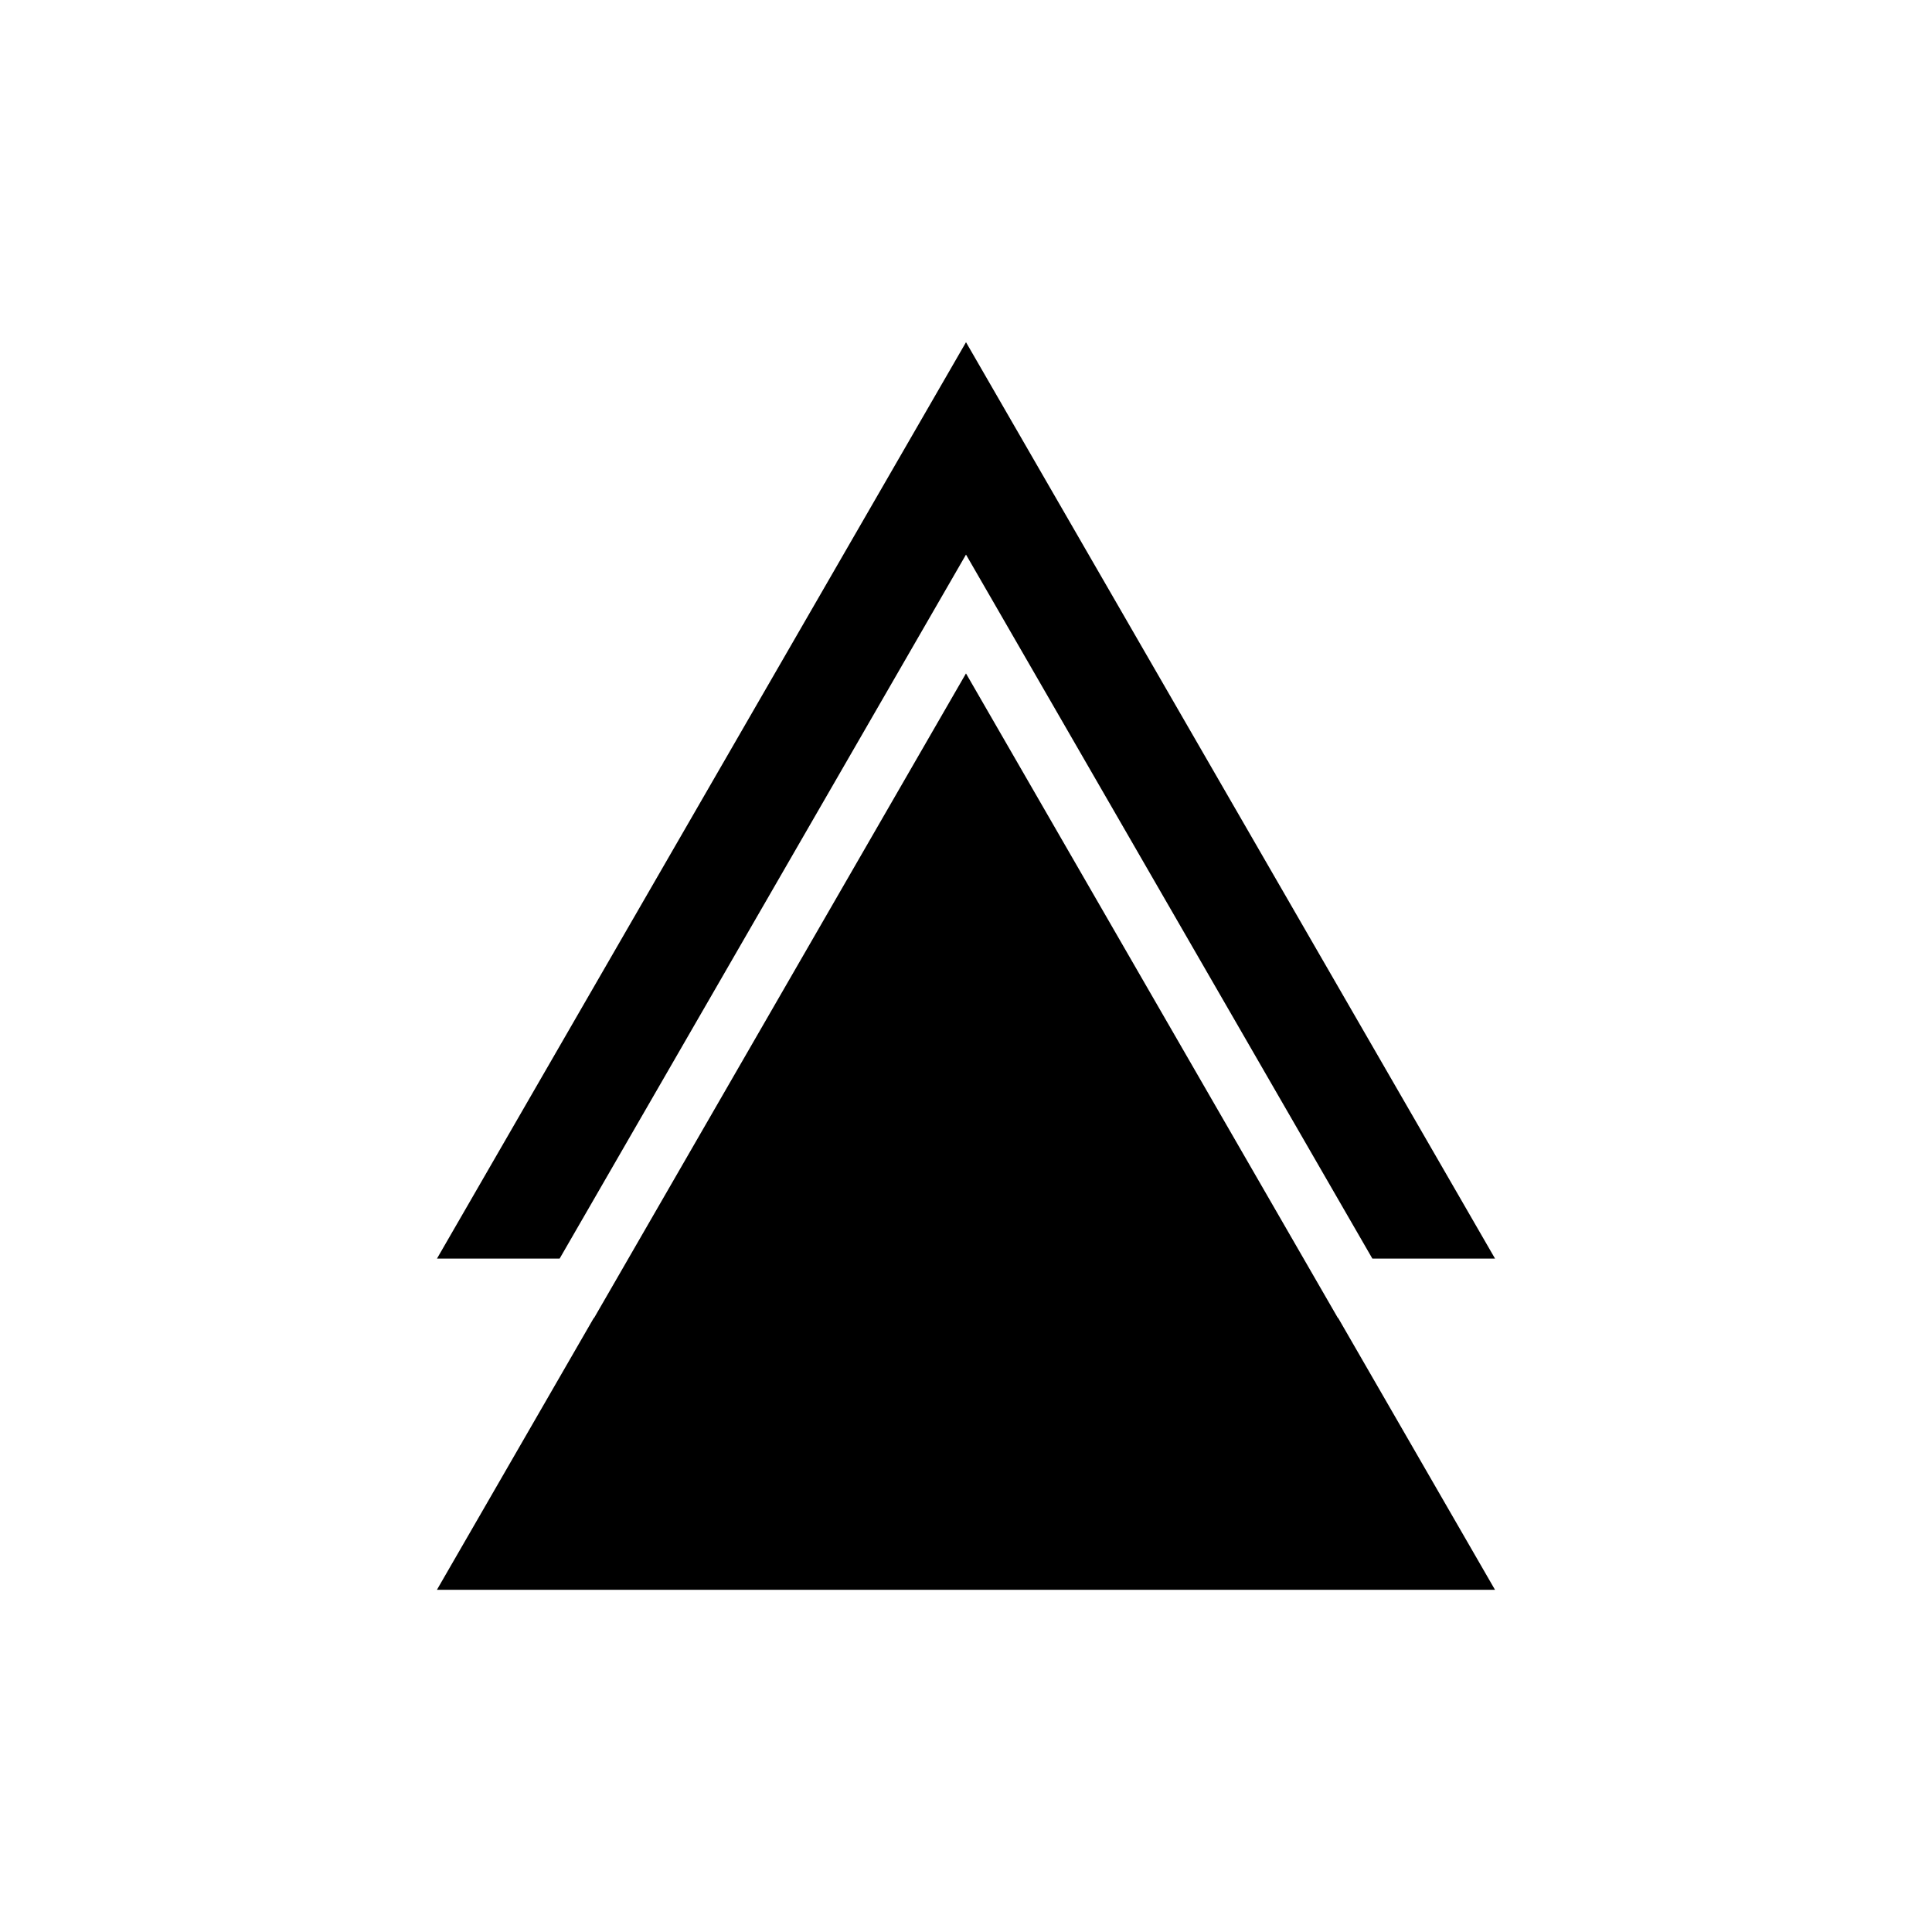
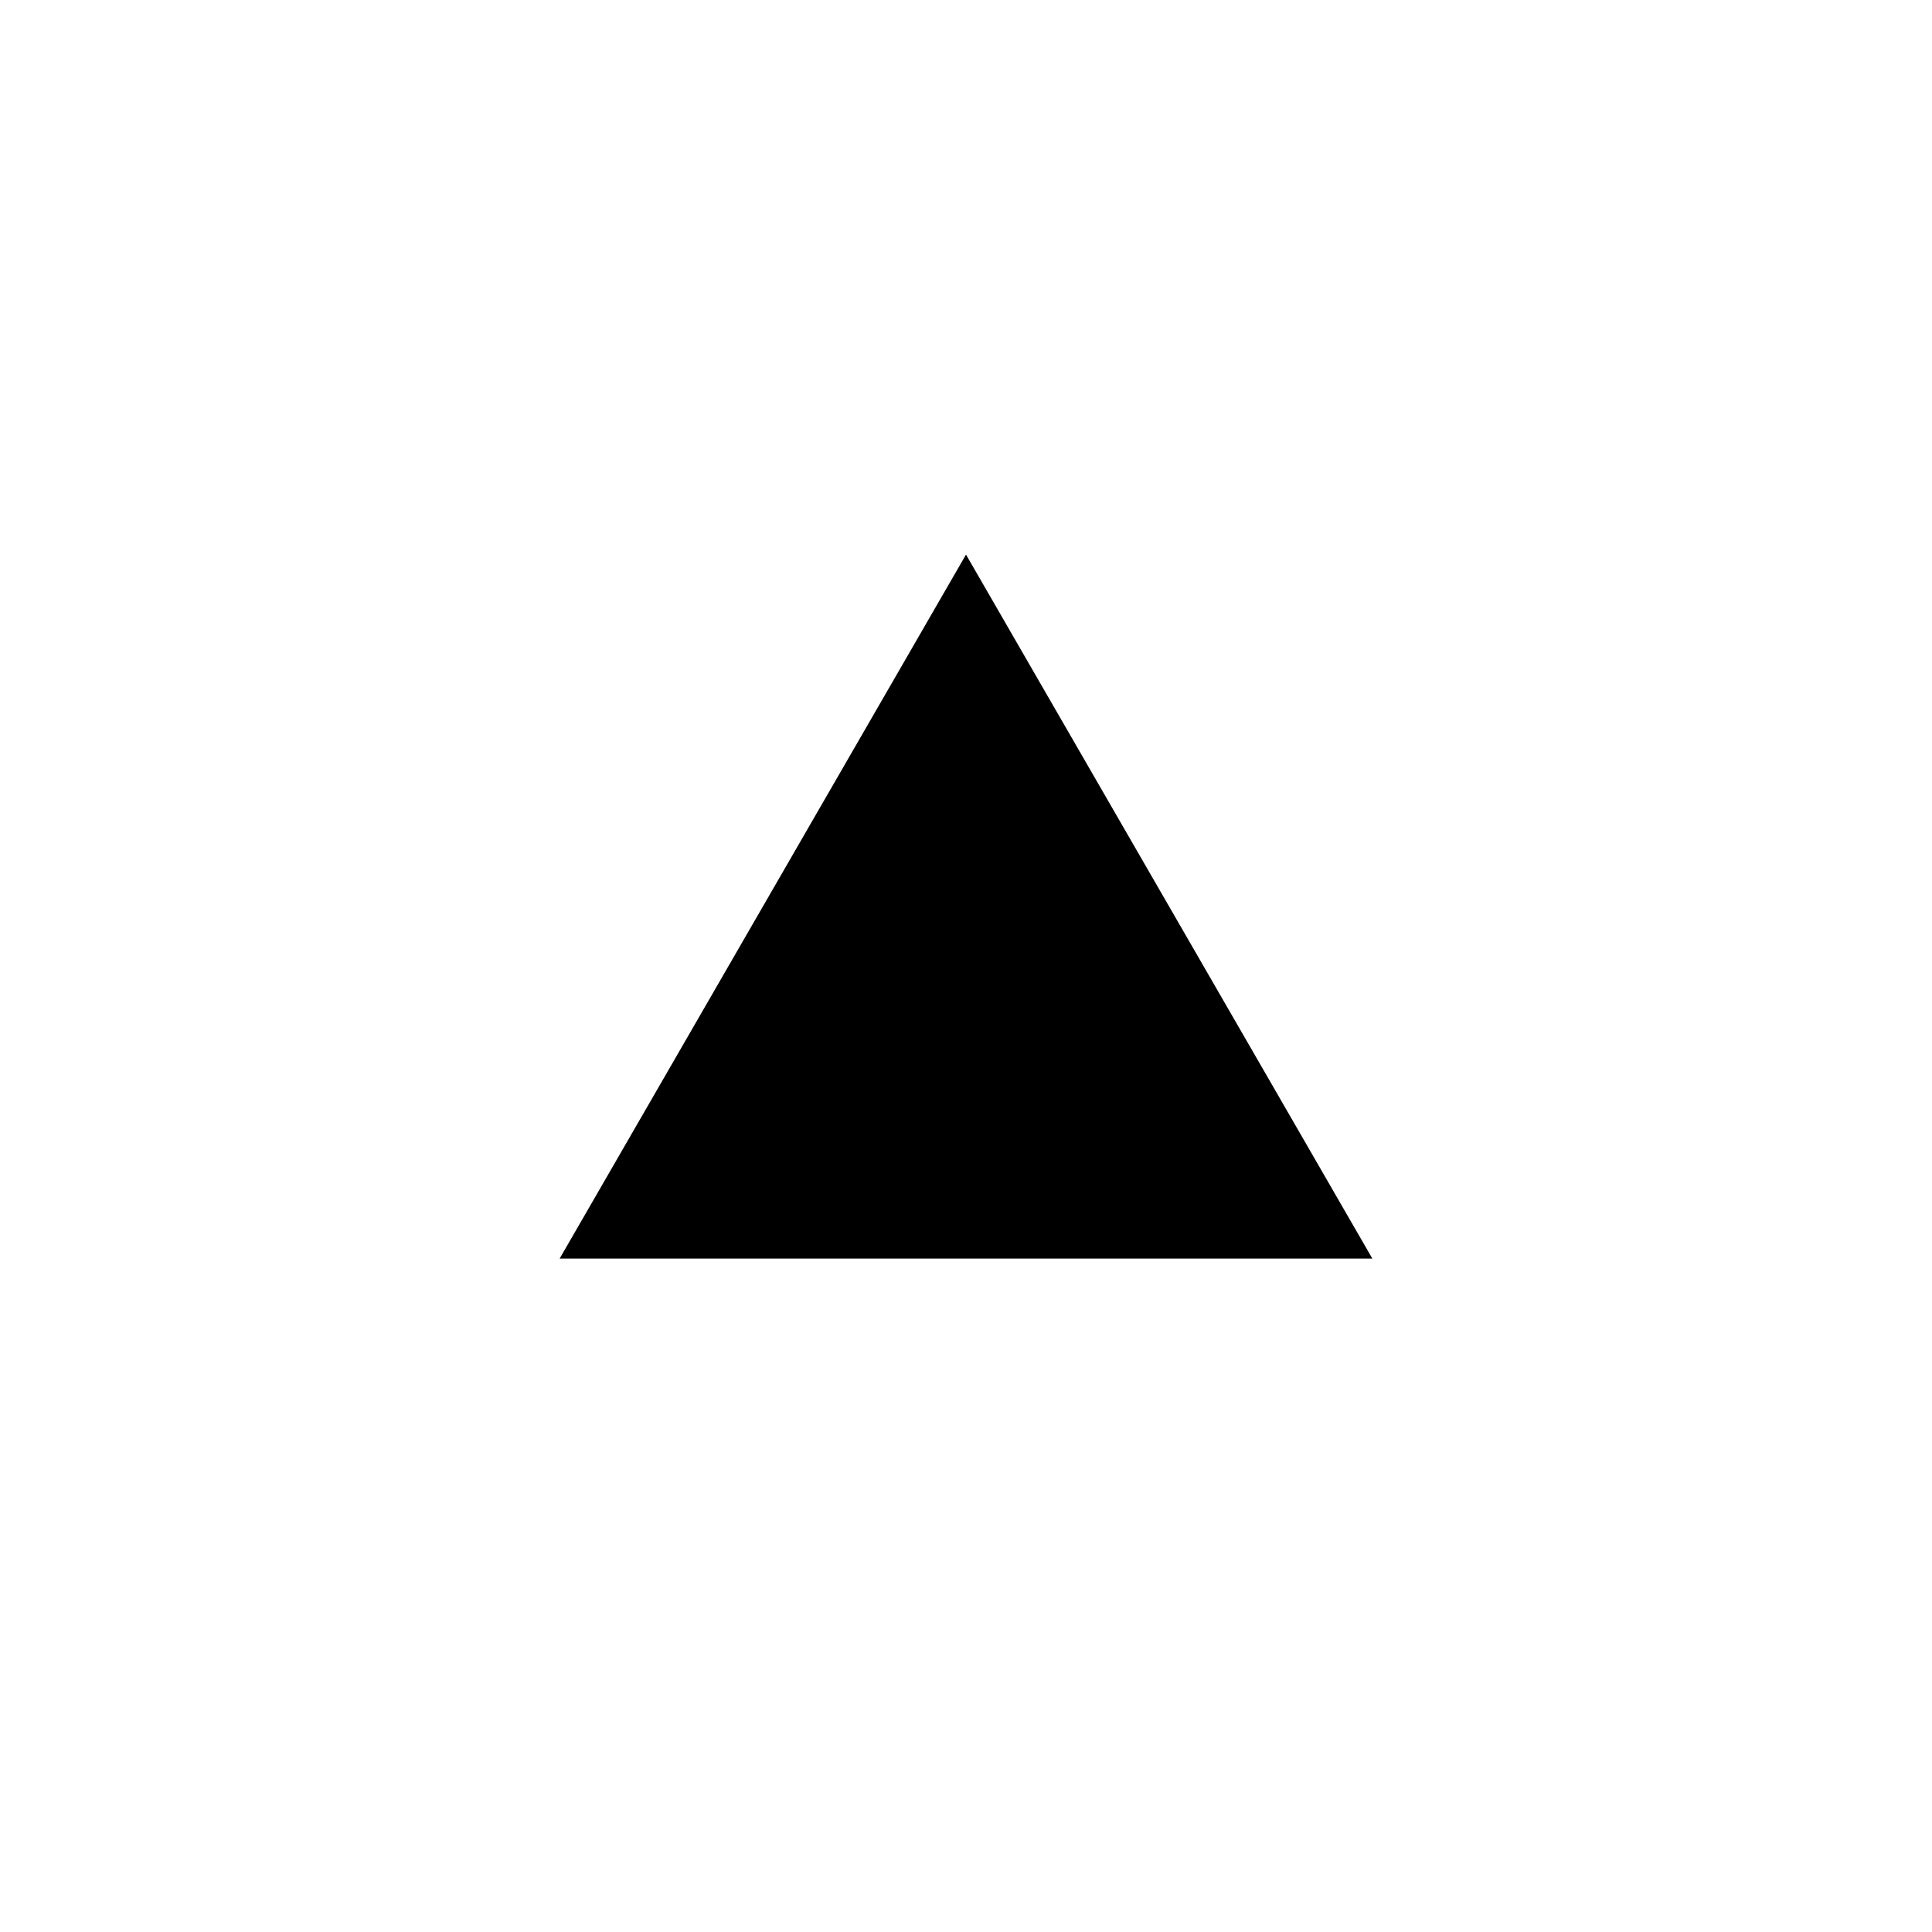
<svg xmlns="http://www.w3.org/2000/svg" fill="#000000" width="800px" height="800px" version="1.1" viewBox="144 144 512 512">
  <g>
-     <path d="m292.31 477.54 107.69-186.57 107.69 186.57h32.512l-140.2-242.85-140.2 242.85z" />
-     <path d="m498.55 493.28-98.555-170.82-98.559 170.82h-0.078l-41.566 72.031h280.4l-41.562-72.031z" />
+     <path d="m292.31 477.54 107.69-186.57 107.69 186.57h32.512z" />
  </g>
</svg>